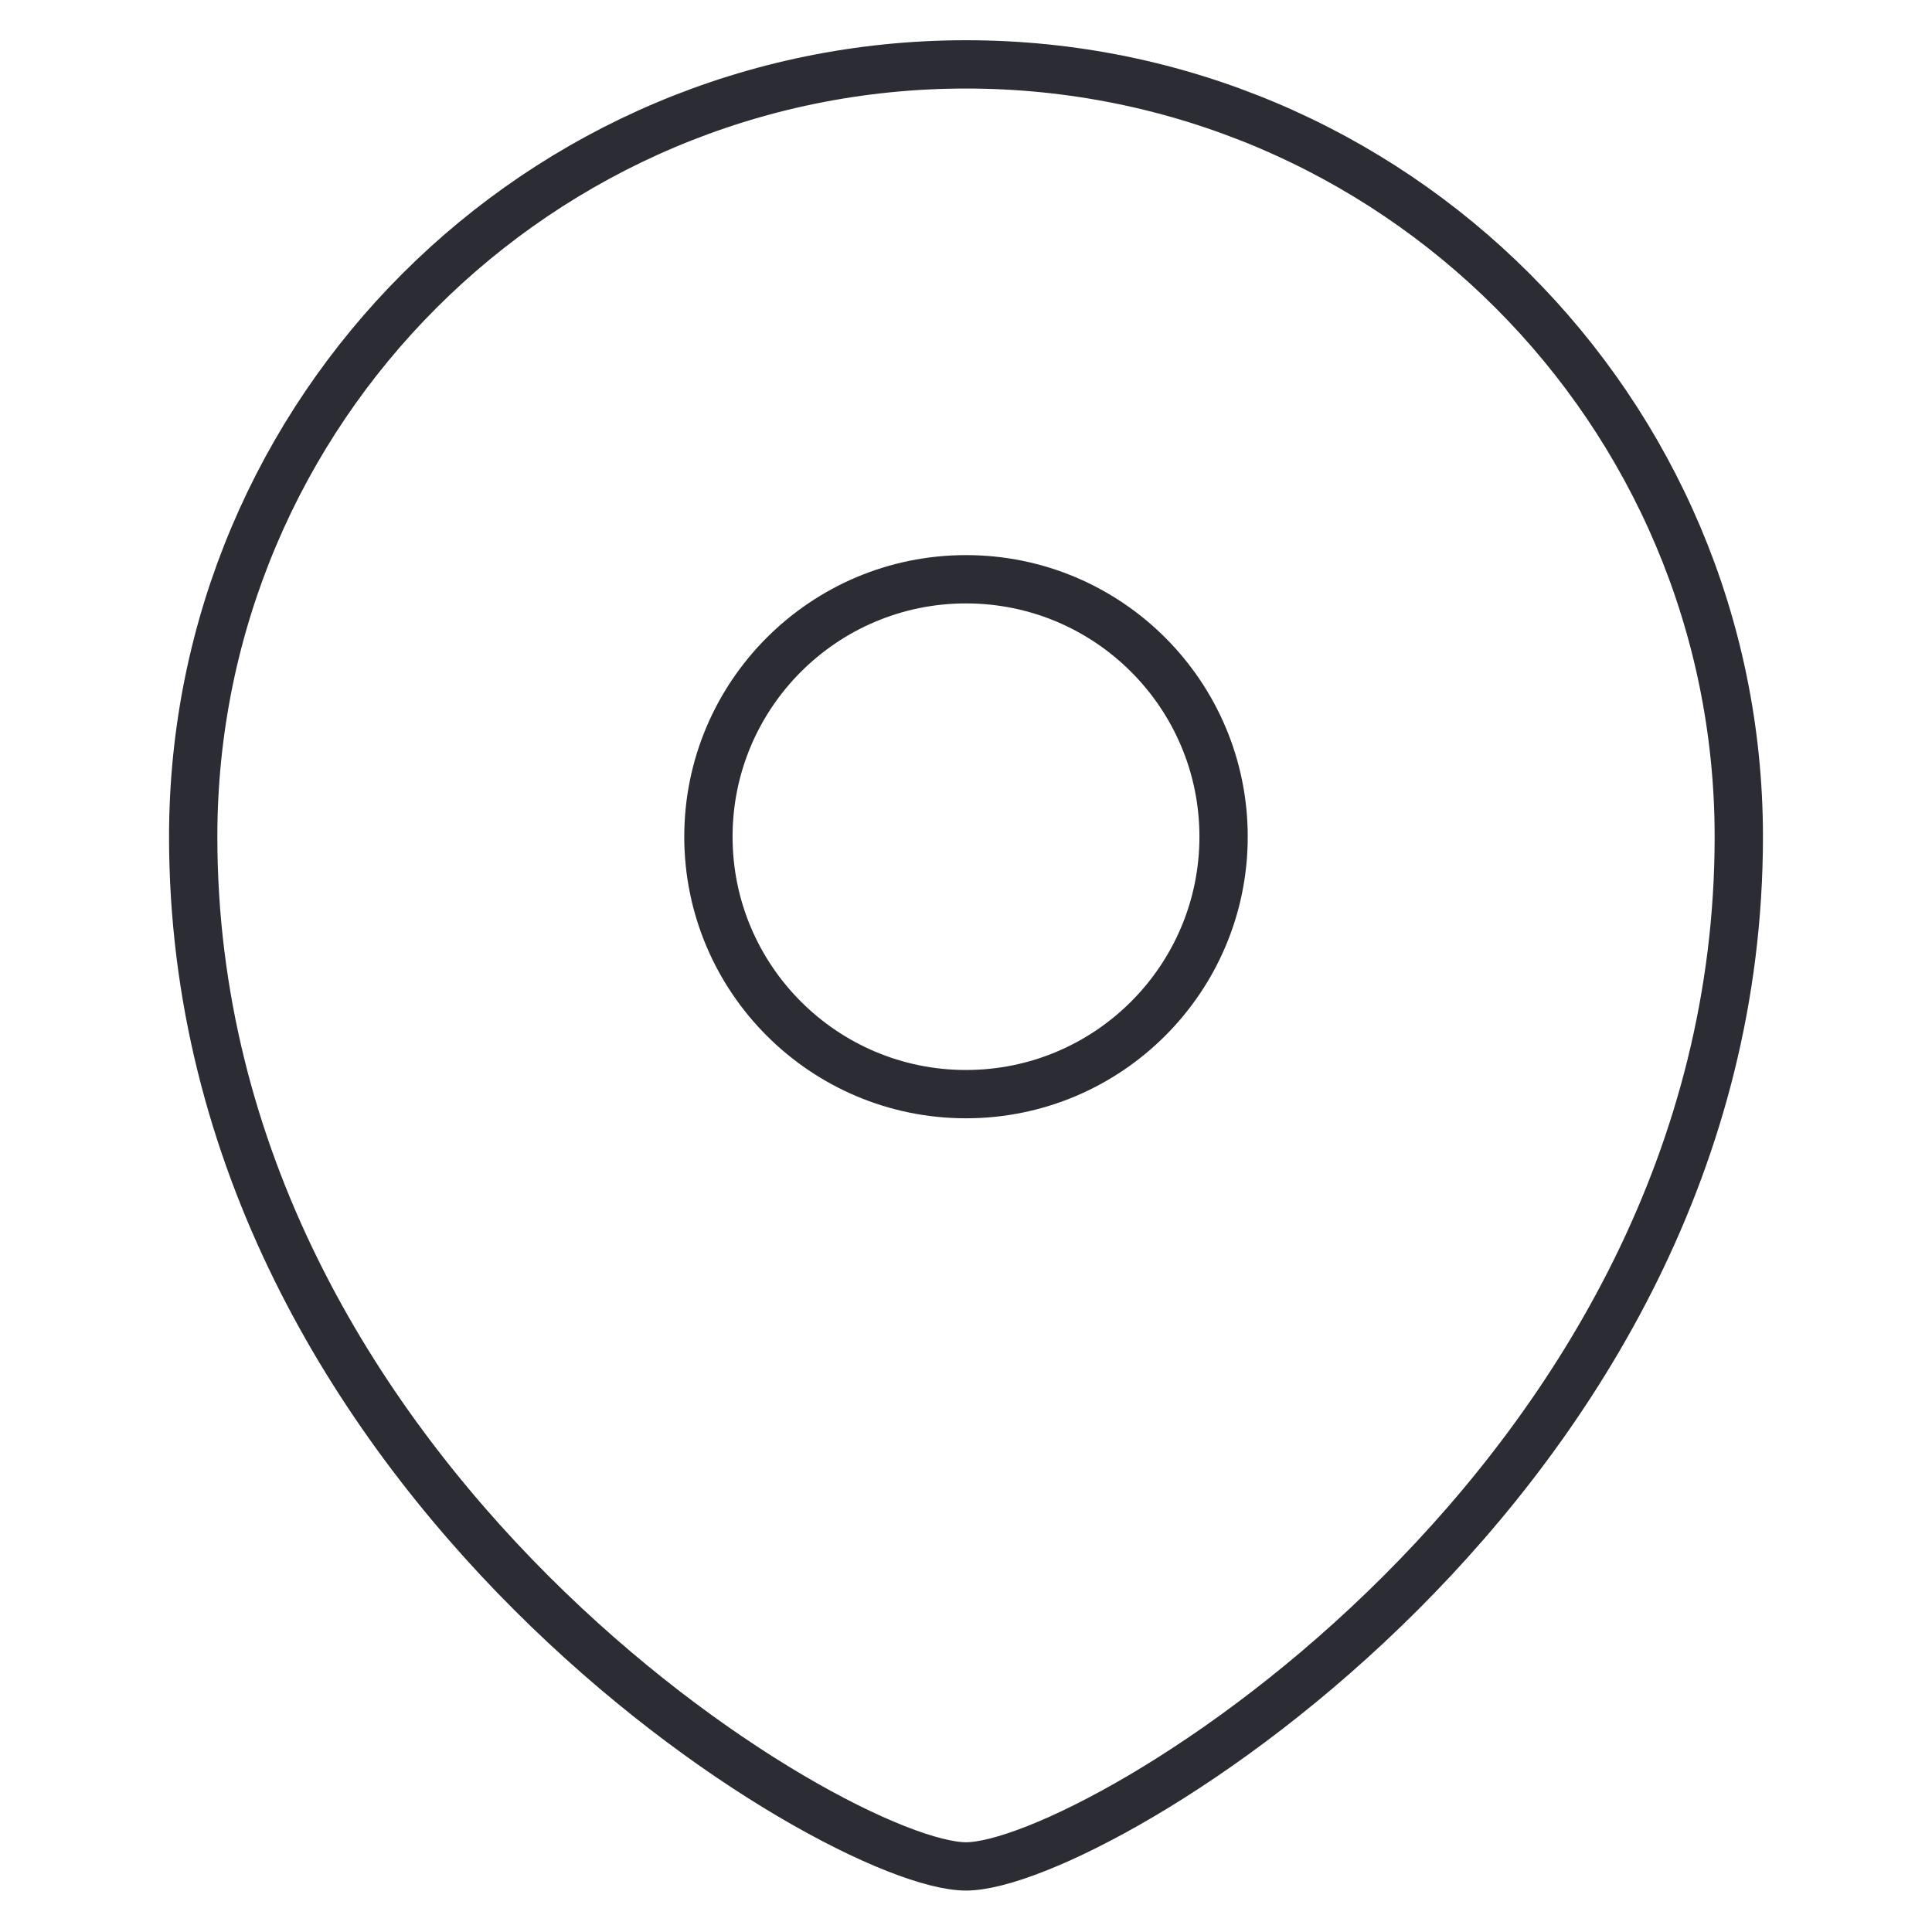
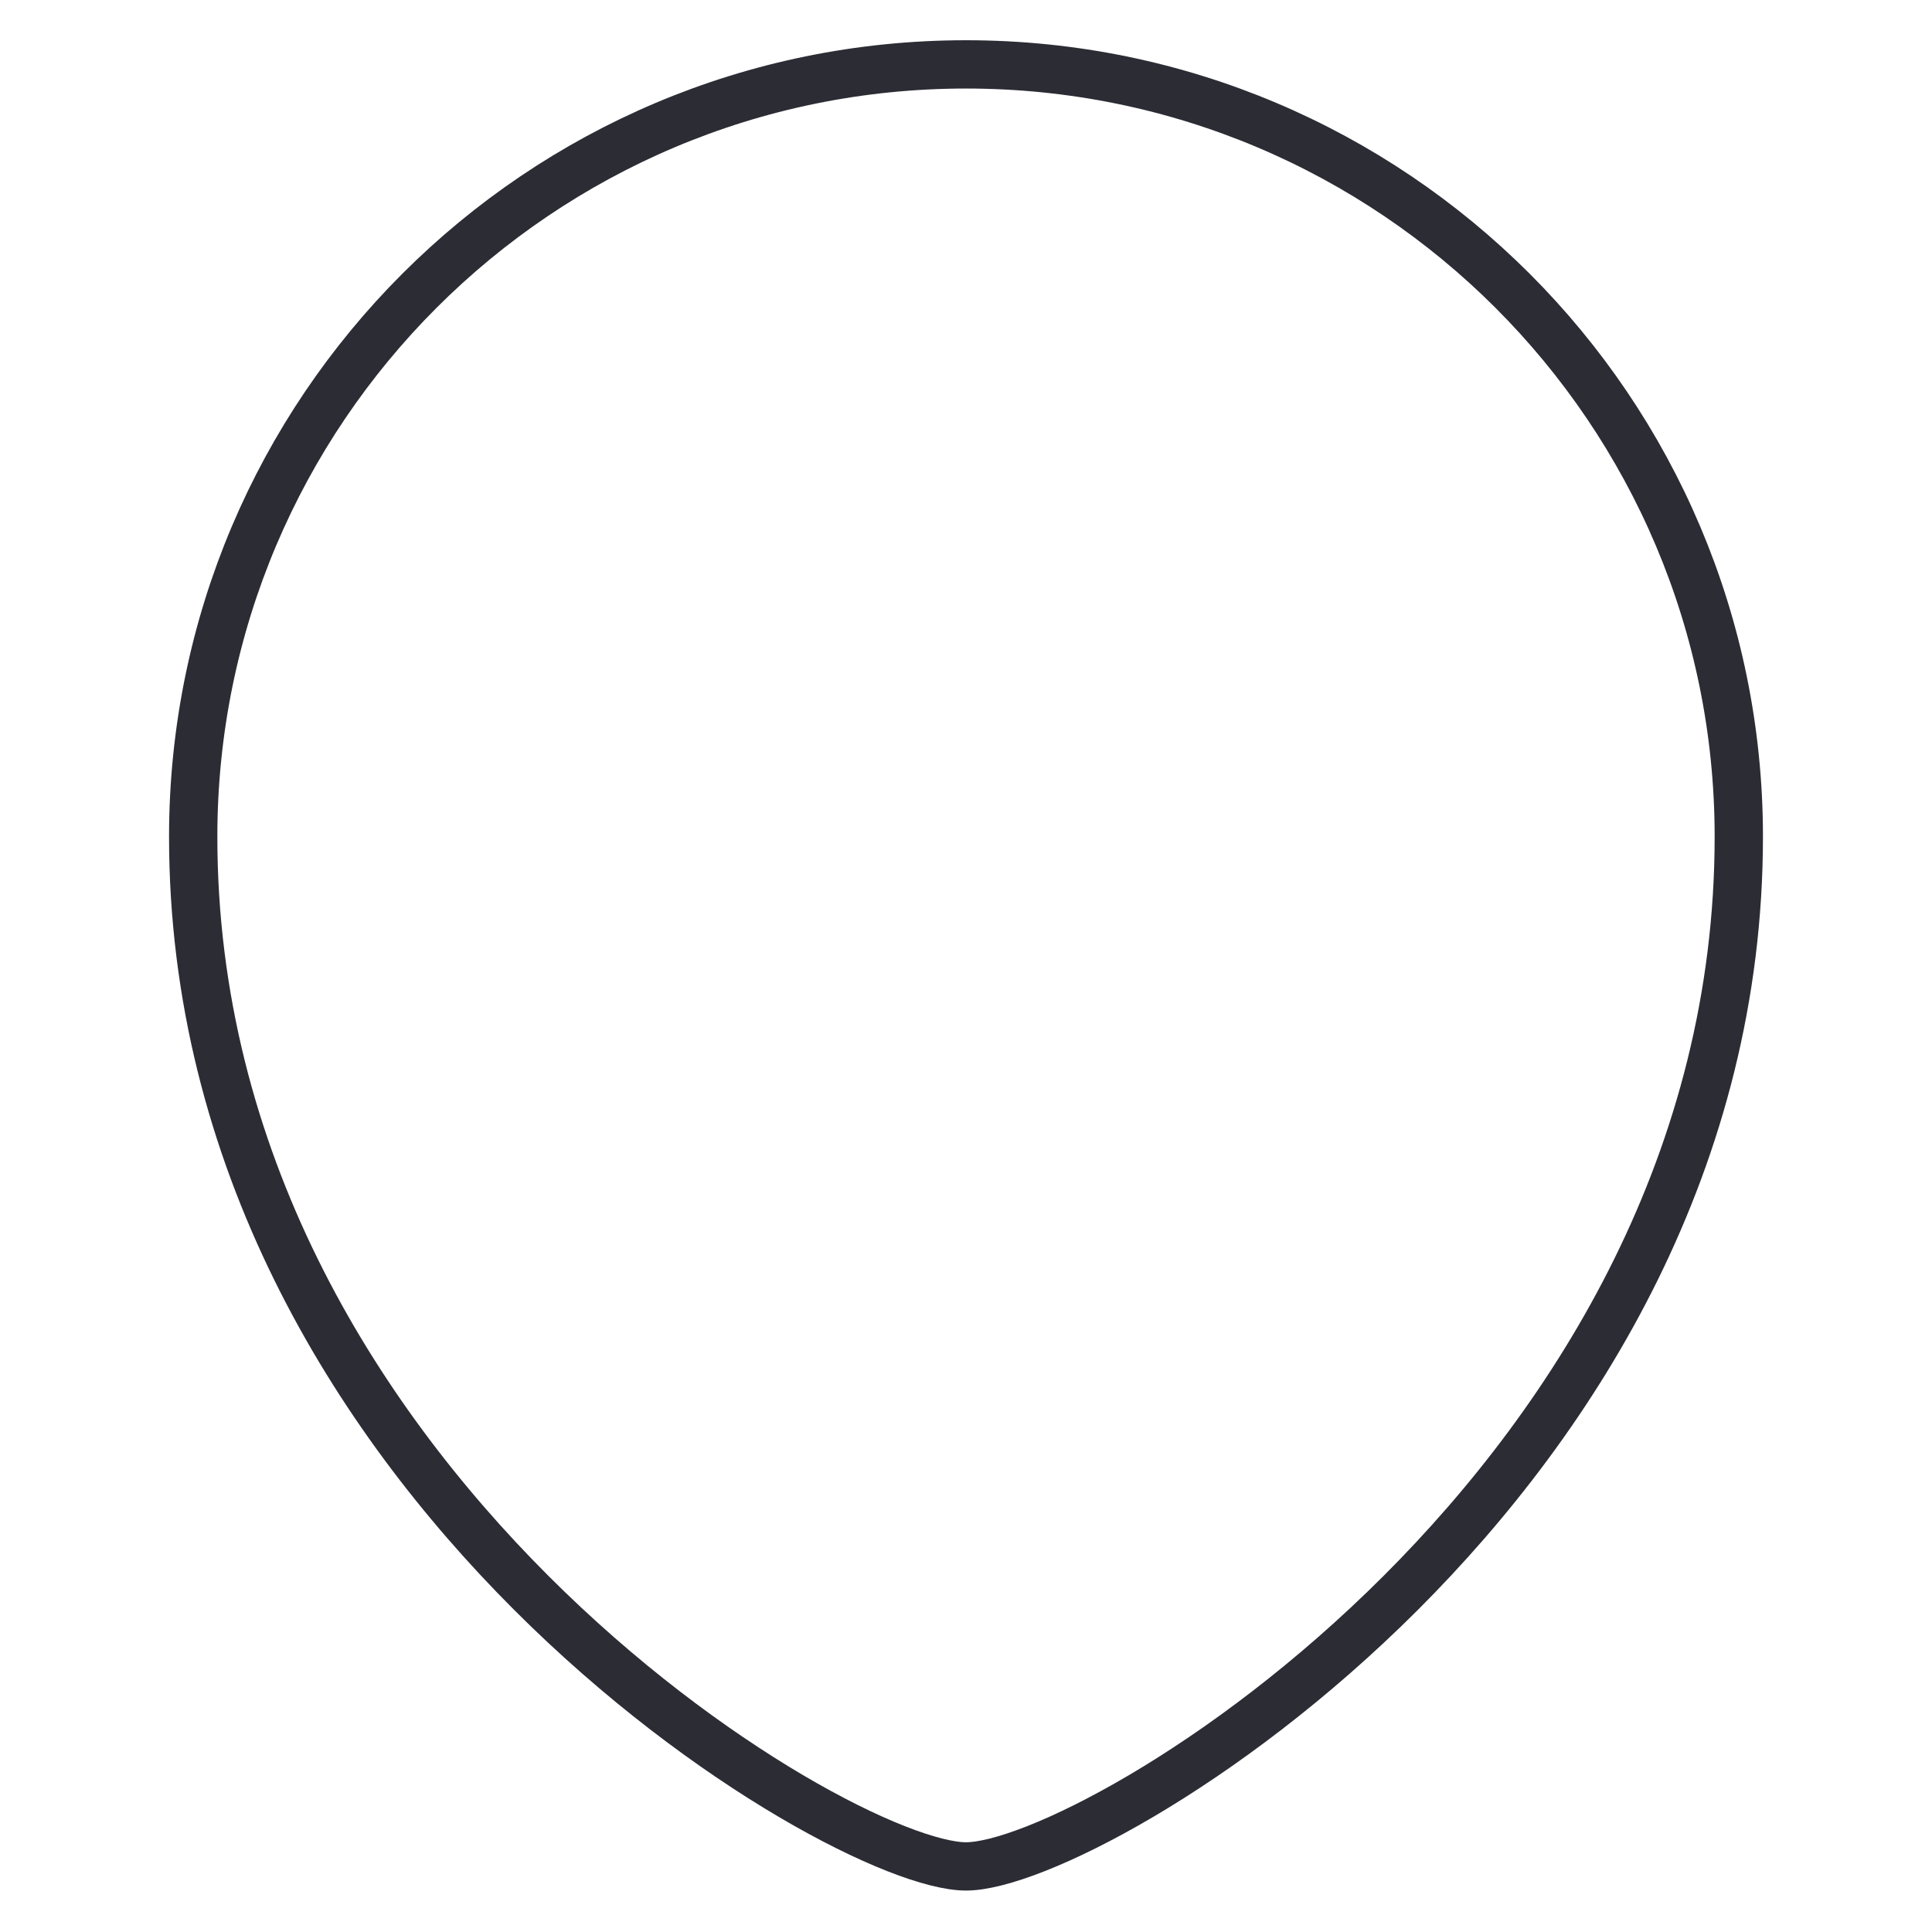
<svg xmlns="http://www.w3.org/2000/svg" width="40" height="40" viewBox="0 0 40 40" fill="none">
-   <path fill-rule="evenodd" clip-rule="evenodd" d="M20 22.653C22.944 22.653 25.333 20.265 25.333 17.323C25.333 14.381 22.944 11.993 20 11.993C17.056 11.993 14.667 14.381 14.667 17.323C14.667 20.265 17.056 22.653 20 22.653Z" stroke="#2B2C34" stroke-linecap="square" />
  <path fill-rule="evenodd" clip-rule="evenodd" d="M36 17.323C36 30.648 22.667 38.642 20 38.642C17.333 38.642 4 30.648 4 17.323C4 8.494 11.165 1.333 20 1.333C28.835 1.333 36 8.494 36 17.323Z" stroke="#2B2C34" stroke-linecap="square" />
</svg>